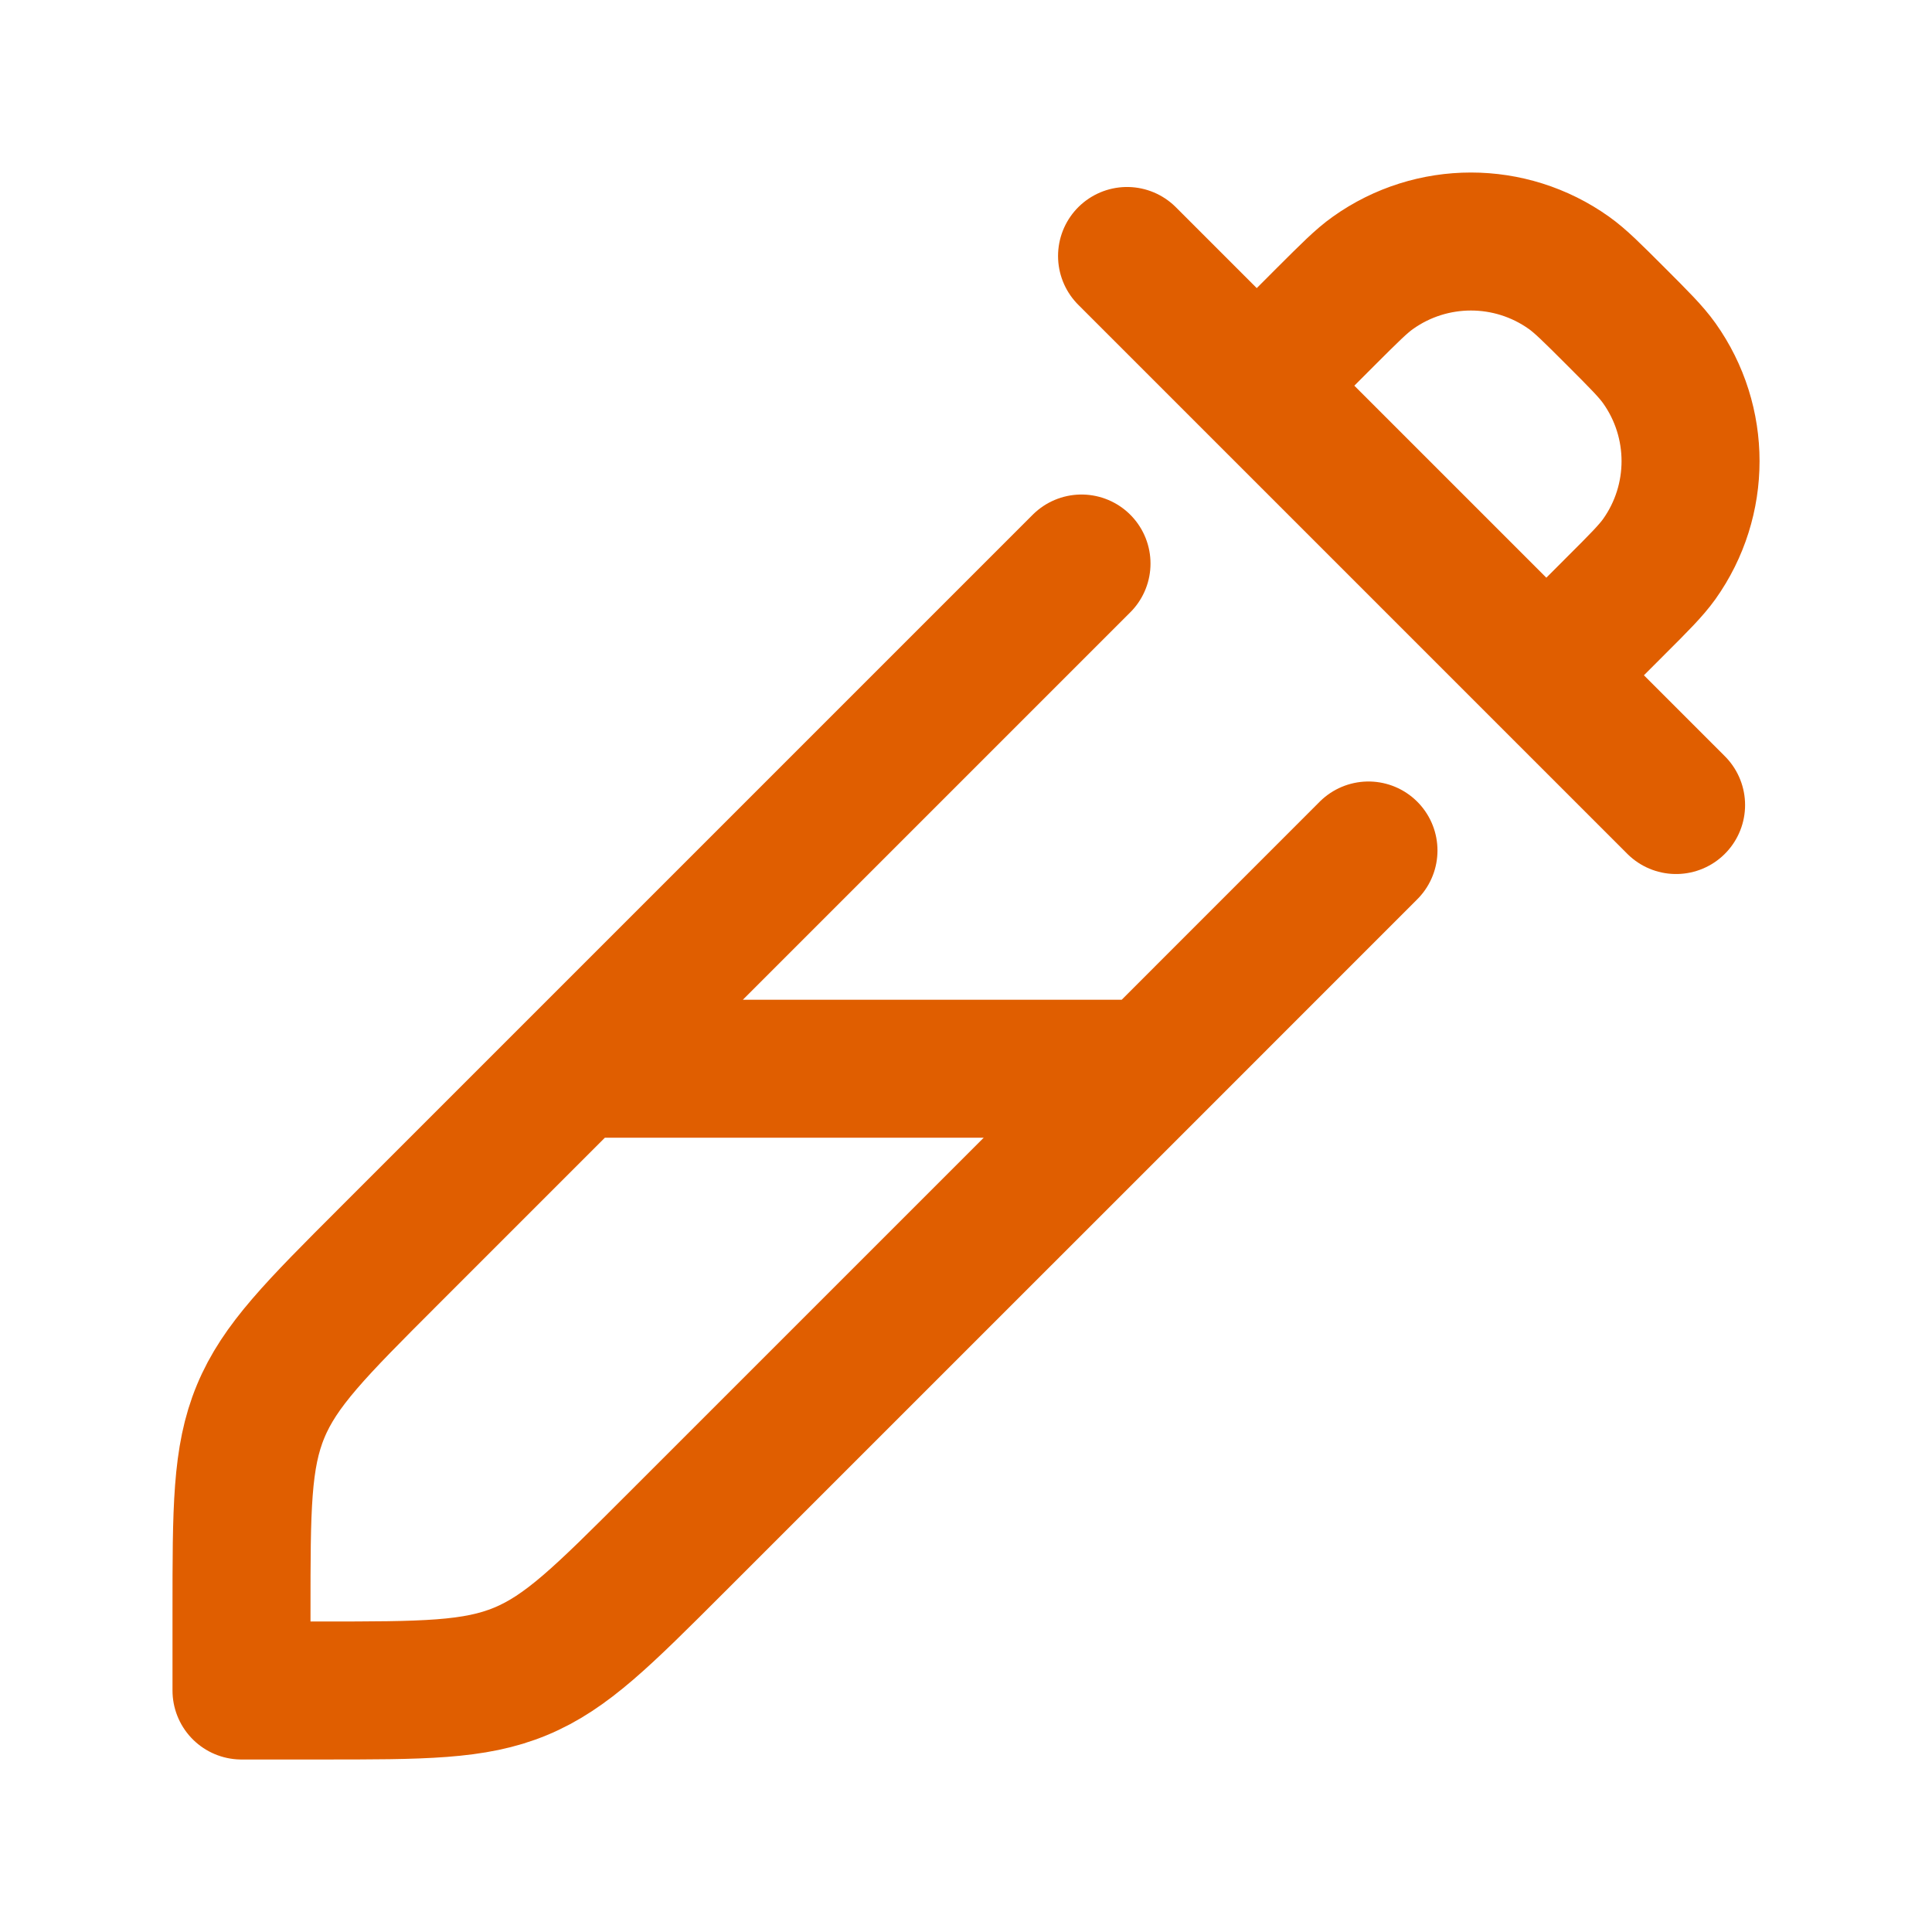
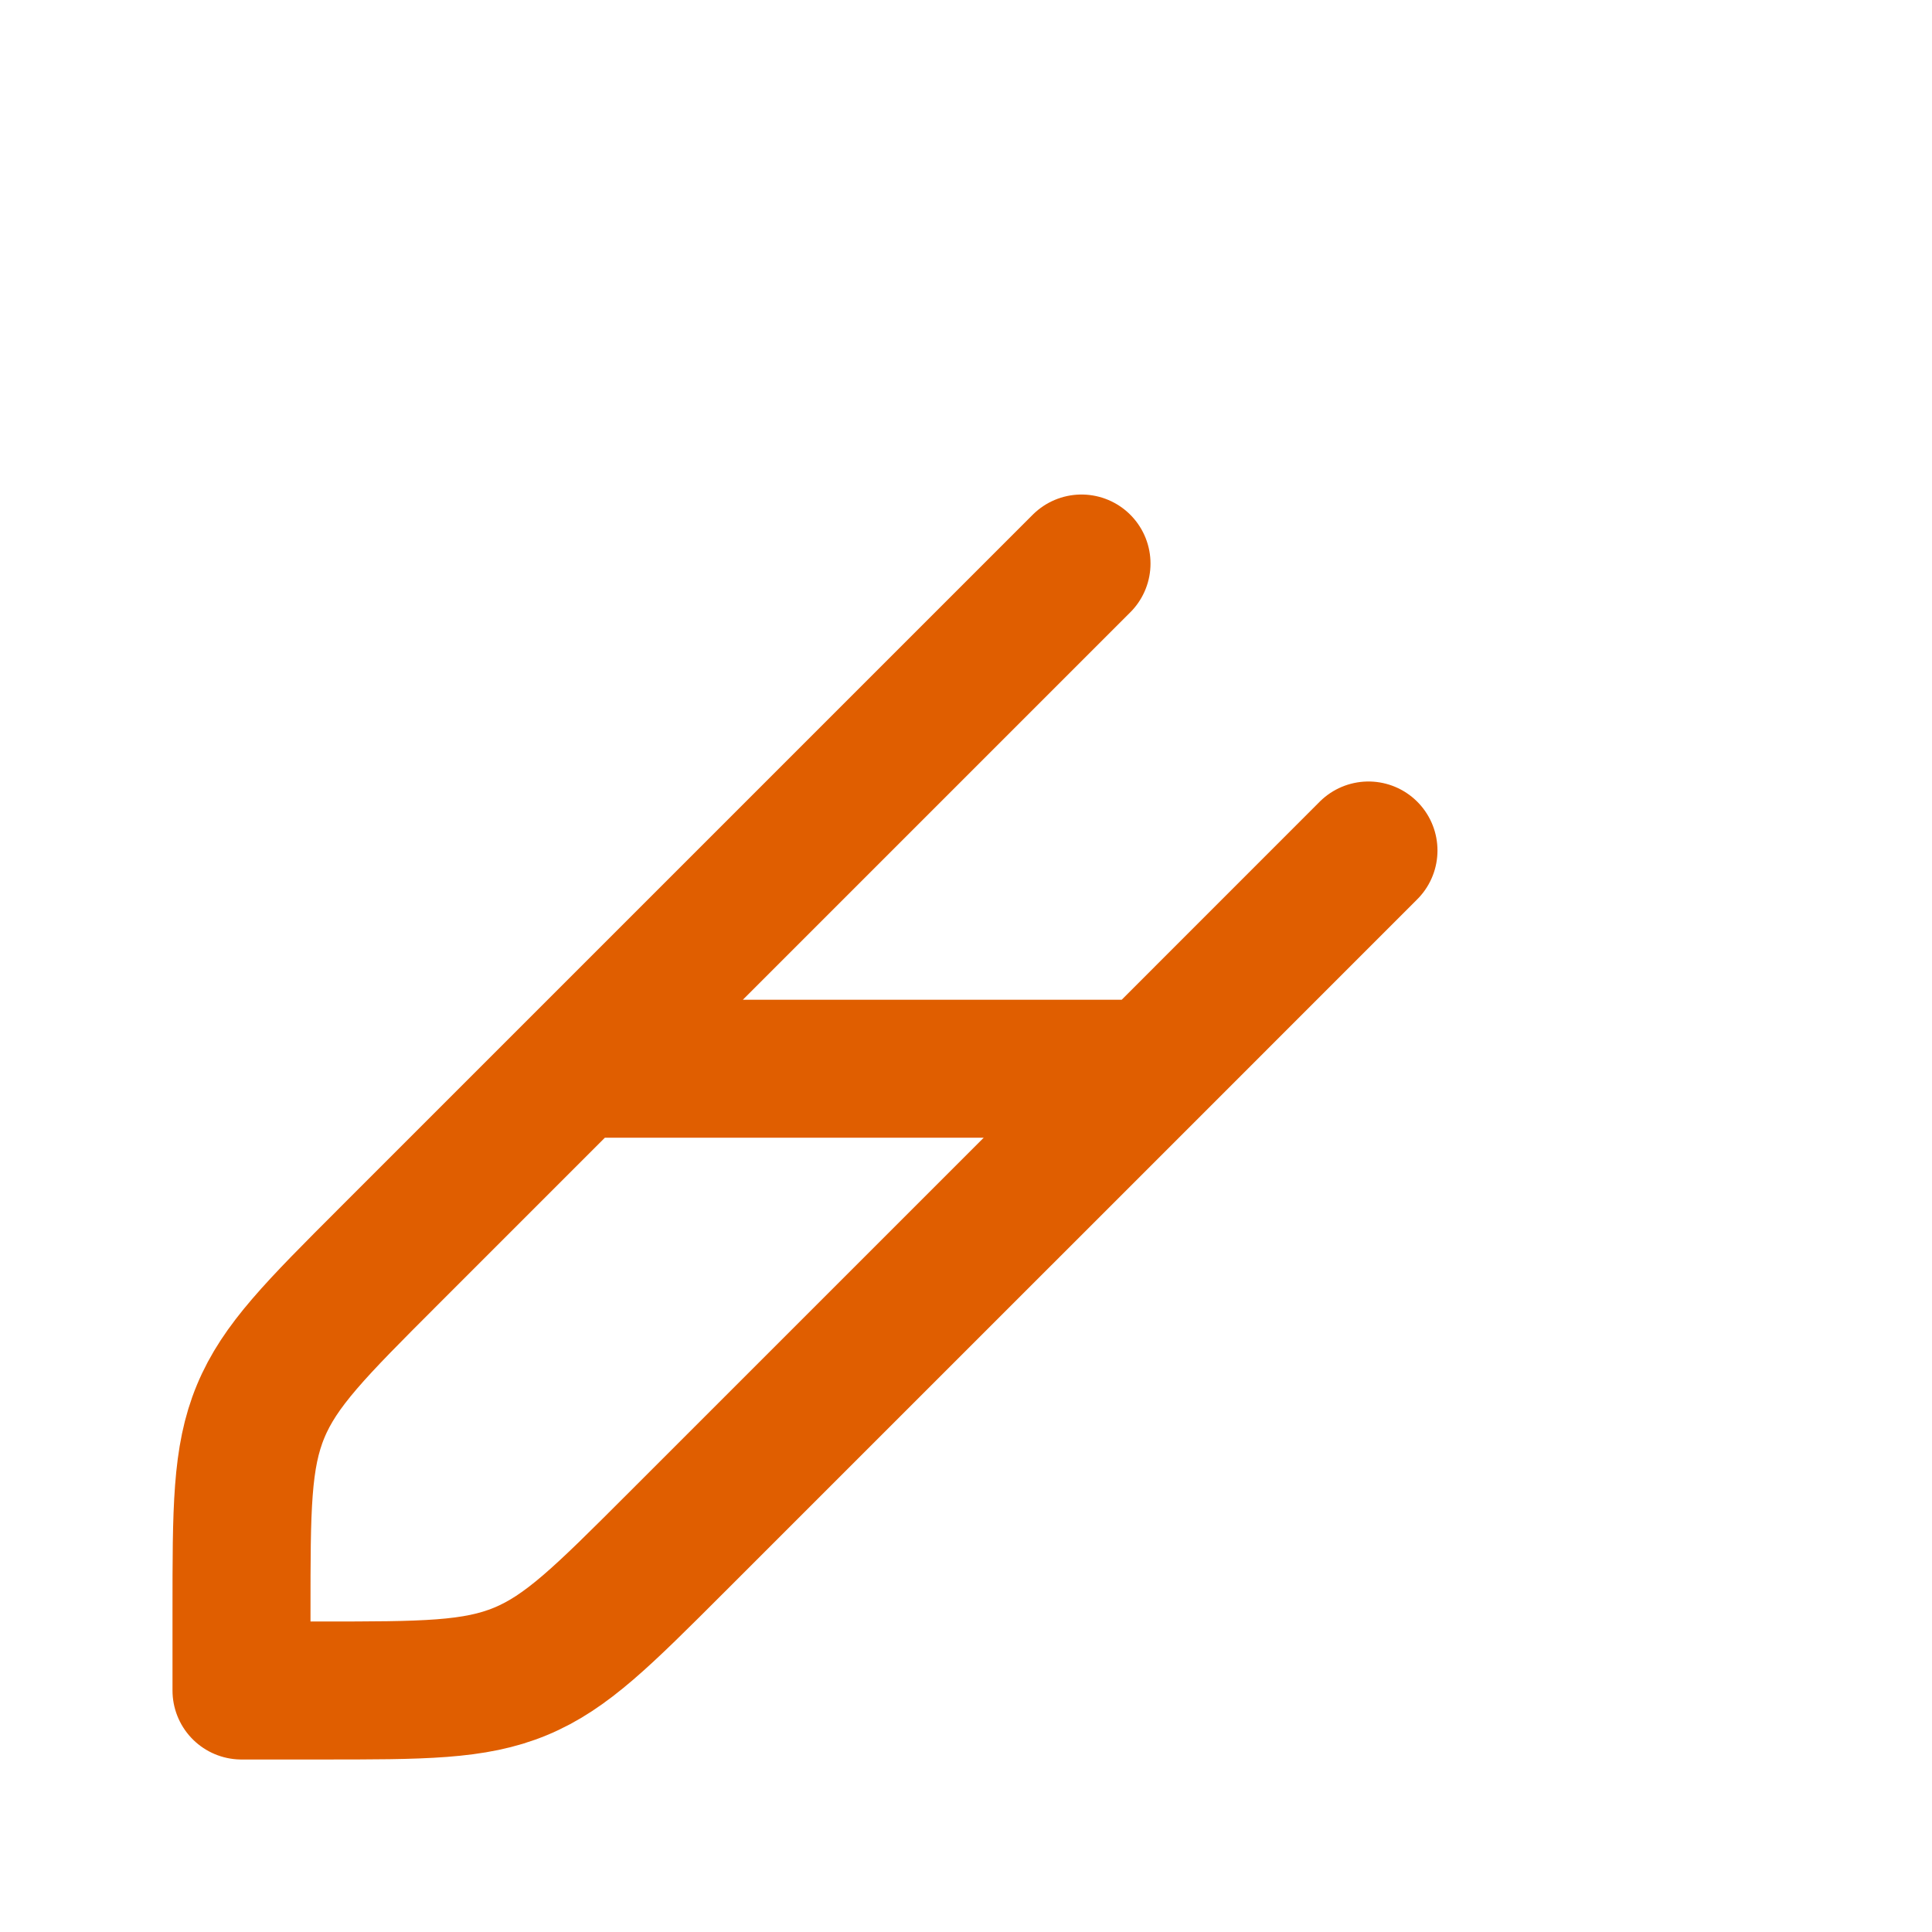
<svg xmlns="http://www.w3.org/2000/svg" width="28" height="28" viewBox="0 0 28 28" fill="none">
  <path d="M15.674 8.167L8.352 15.489M8.352 15.489L5.632 18.209C4.58 19.261 4.054 19.787 3.777 20.456C3.5 21.124 3.5 21.868 3.5 23.356V24.5H4.644C6.132 24.5 6.876 24.5 7.544 24.223C8.213 23.946 8.739 23.42 9.791 22.368L16.671 15.489M8.352 15.489H16.671M16.671 15.489L19.833 12.326" stroke="#E05E00" stroke-width="2" stroke-linecap="round" stroke-linejoin="round" />
-   <path d="M22.411 9.787L24.291 11.667M22.411 9.787L23.416 8.781C23.758 8.44 23.928 8.269 24.047 8.103C24.652 7.253 24.652 6.113 24.047 5.263C23.928 5.096 23.758 4.926 23.416 4.584C23.075 4.243 22.904 4.072 22.738 3.954C21.888 3.349 20.748 3.349 19.898 3.954C19.731 4.072 19.561 4.243 19.219 4.584L18.214 5.59M22.411 9.787L18.214 5.59M18.214 5.59L16.334 3.71" stroke="#E05E00" stroke-width="2" stroke-linecap="round" stroke-linejoin="round" />
</svg>